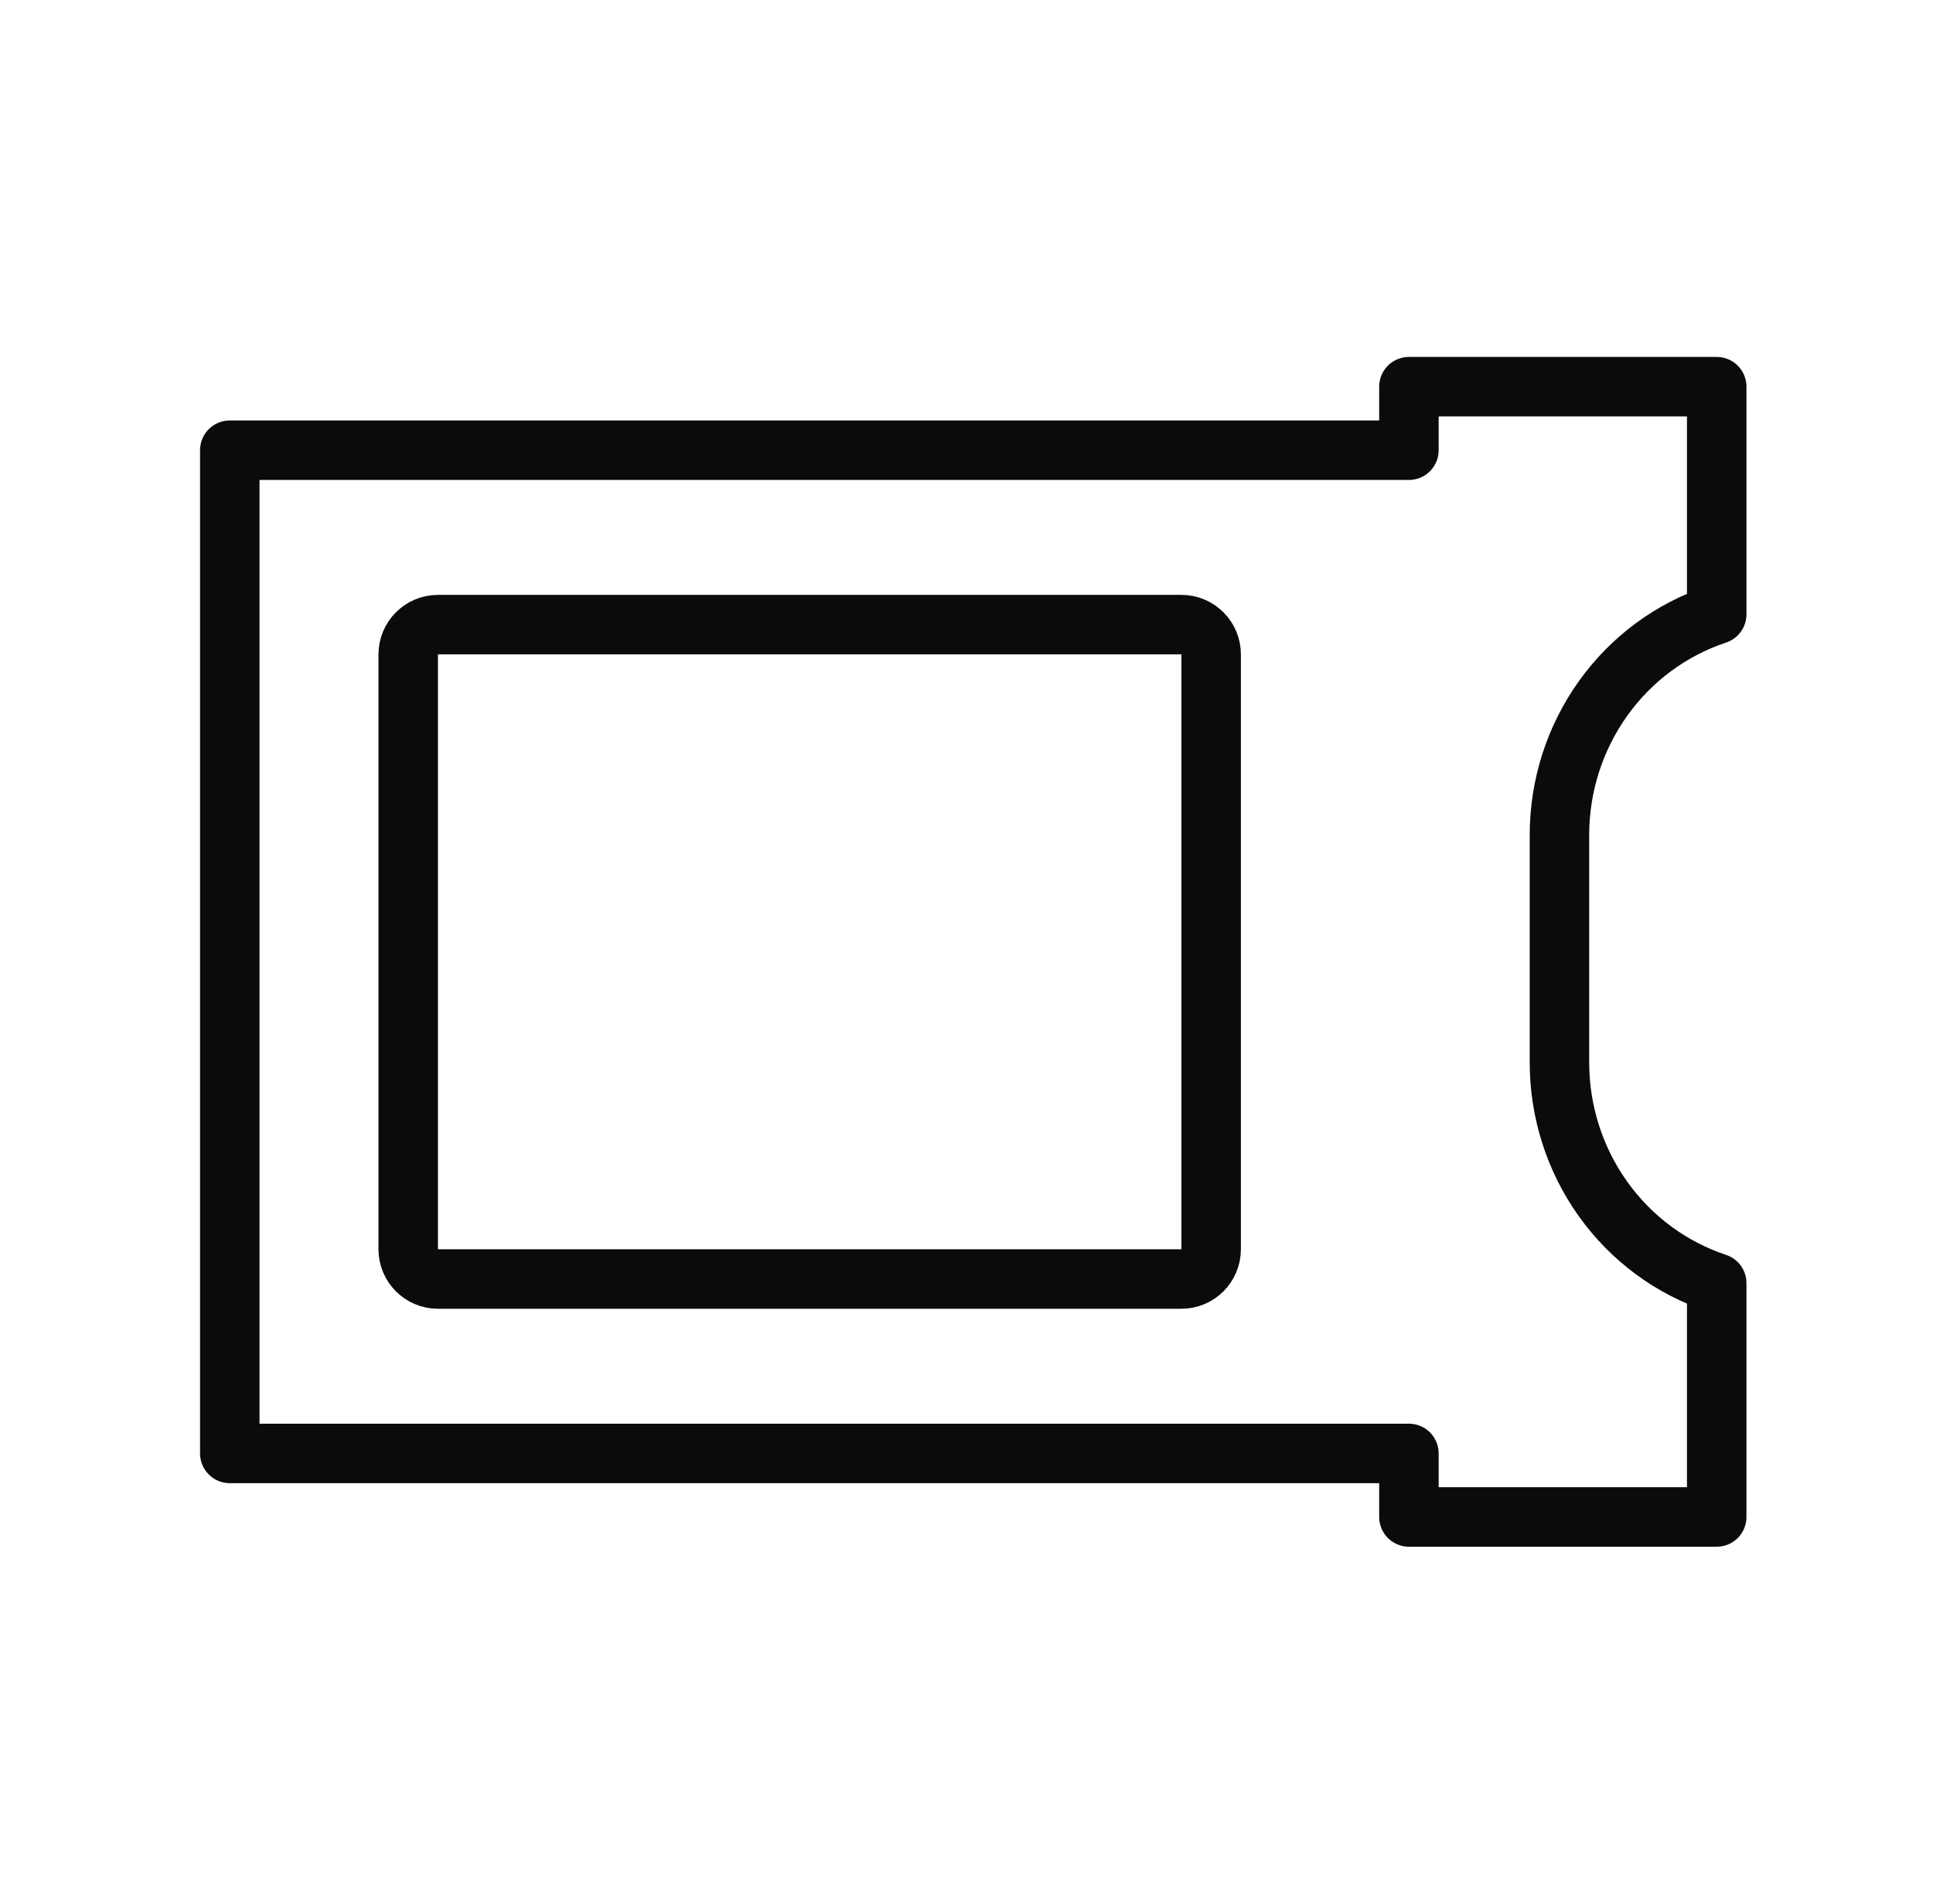
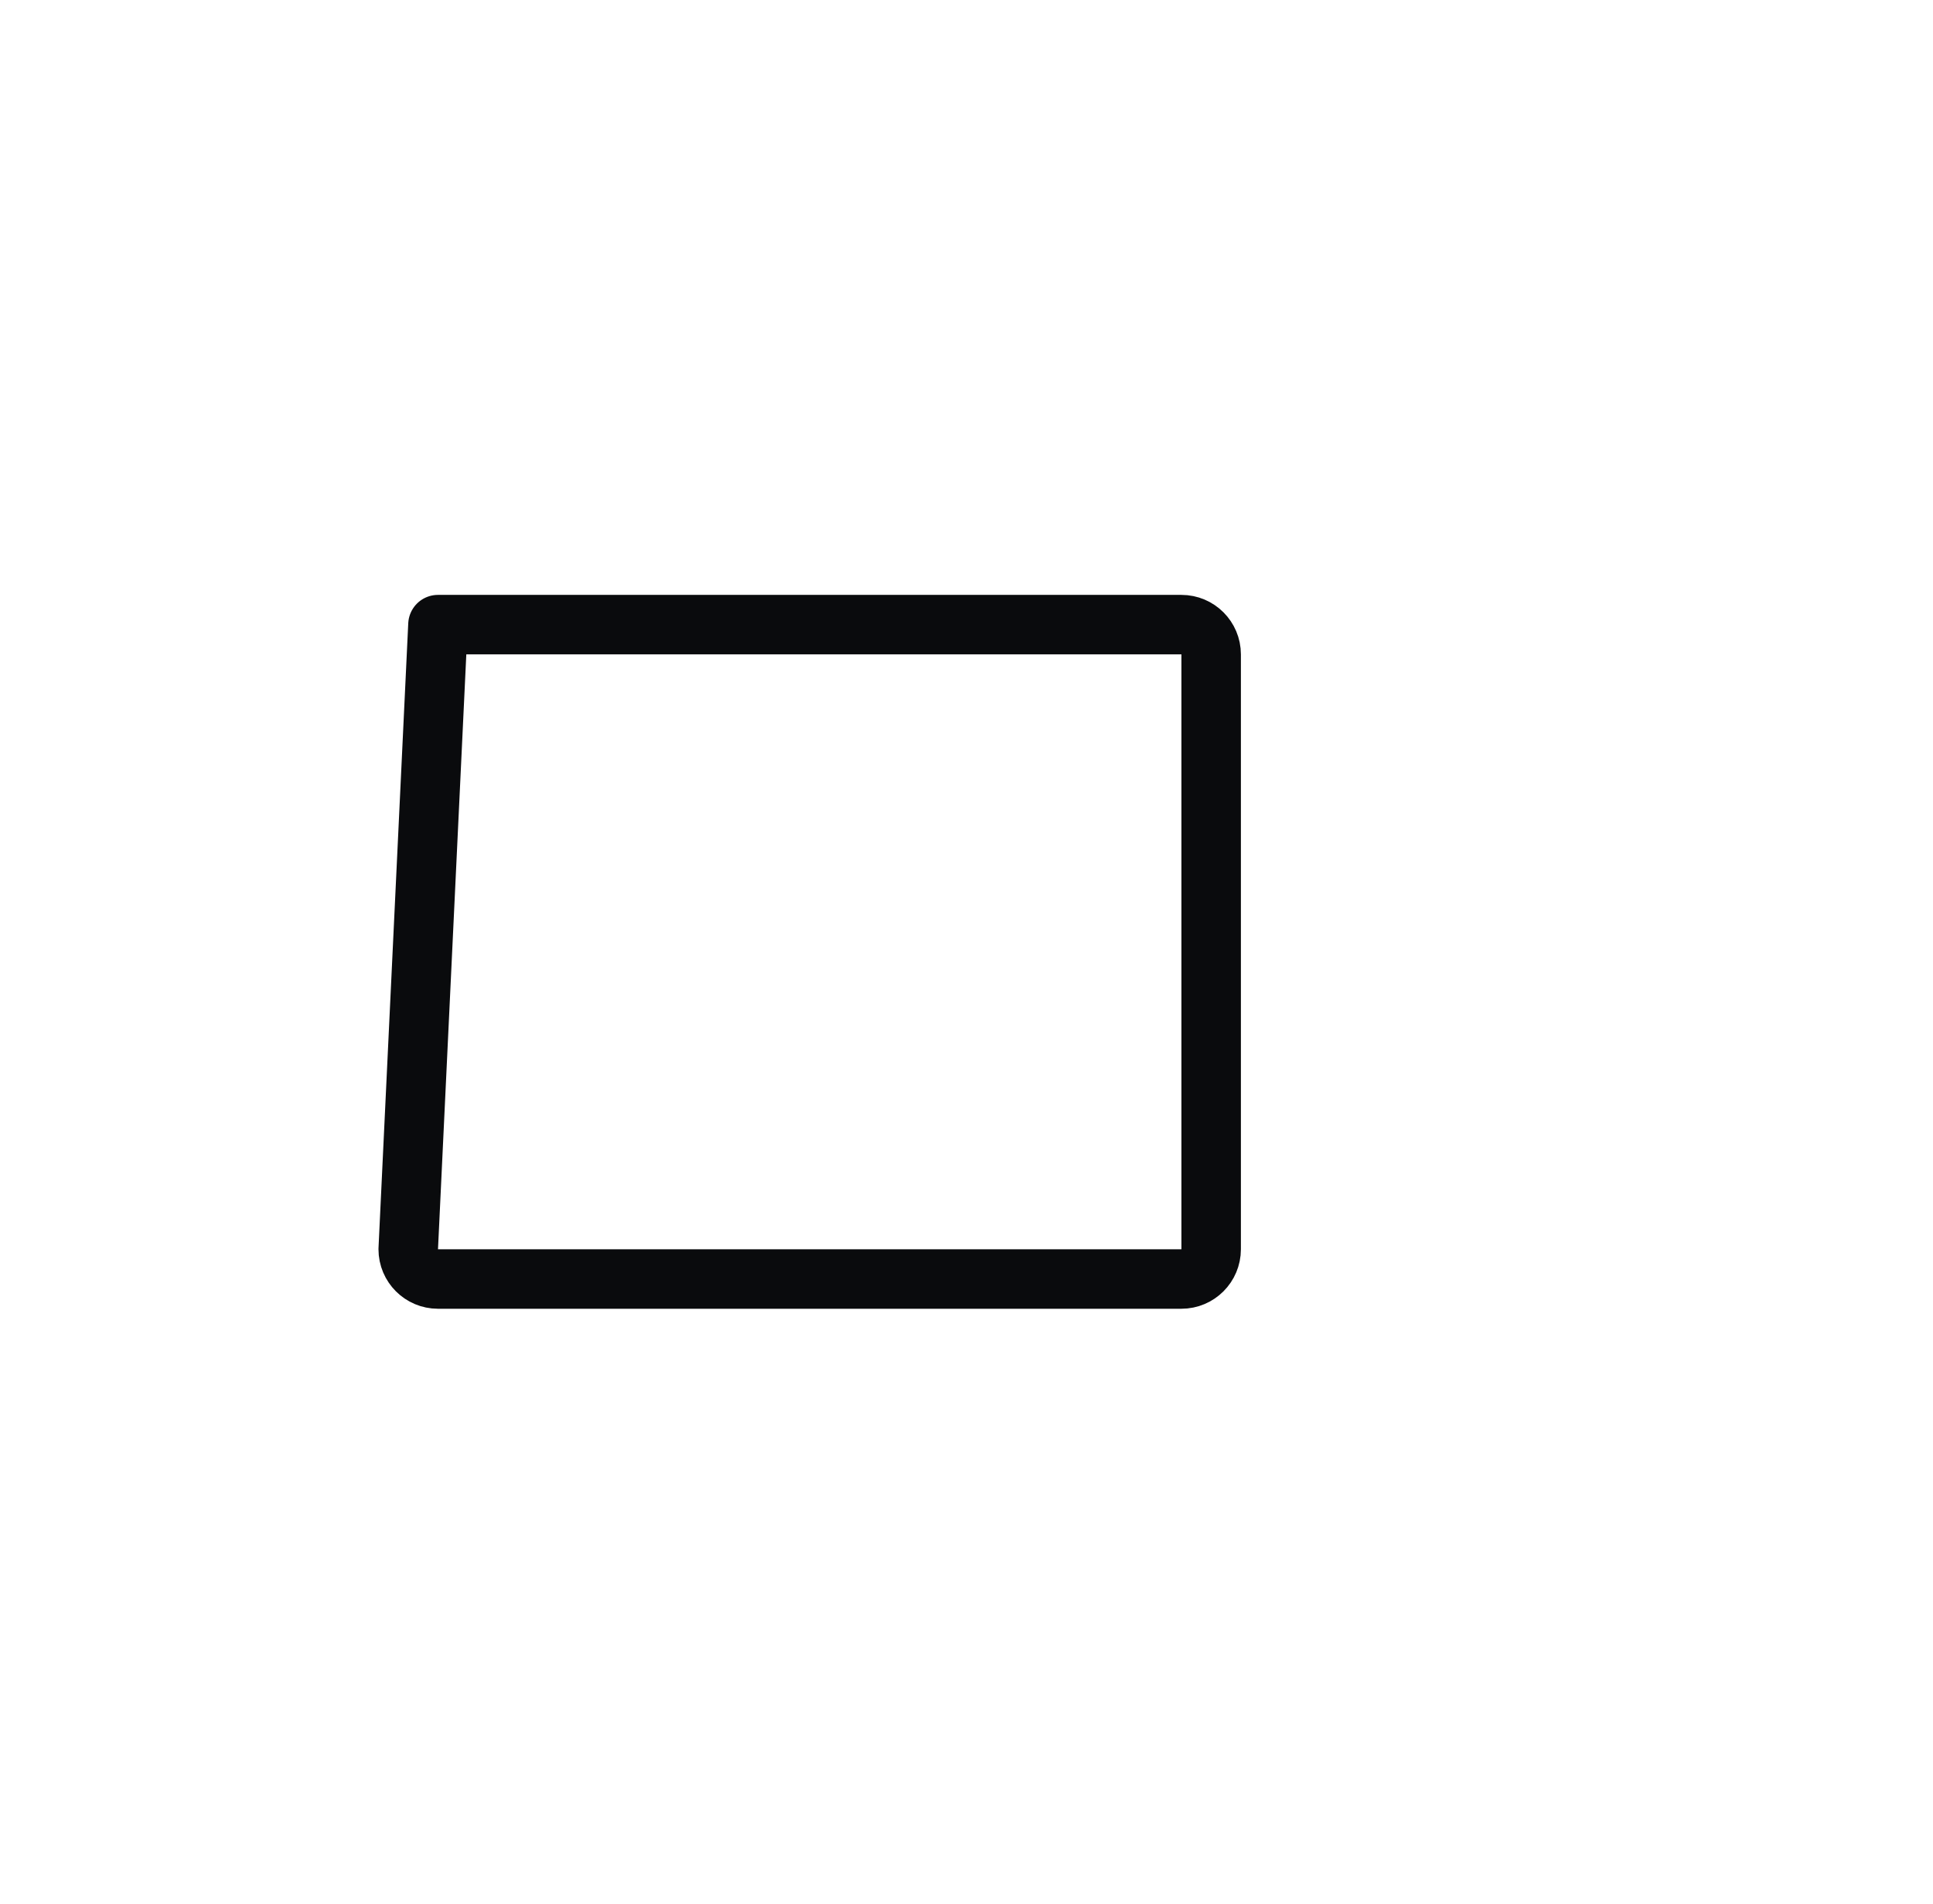
<svg xmlns="http://www.w3.org/2000/svg" width="65" height="64" viewBox="0 0 65 64" fill="none">
-   <path d="M39.727 21L14.727 21C14.175 21 13.727 21.448 13.727 22L13.727 42C13.727 42.552 14.175 43 14.727 43L39.727 43C40.279 43 40.727 42.552 40.727 42L40.727 22C40.727 21.448 40.279 21 39.727 21Z" stroke="#0A0B0D" stroke-width="2" stroke-miterlimit="10" stroke-linejoin="round" />
-   <path d="M52.439 35.722L52.439 28.07C52.439 26.424 52.951 24.82 53.901 23.488C54.851 22.155 56.19 21.164 57.727 20.654L57.727 13L47.377 13L47.377 15.136L7.727 15.136L7.727 48.864L47.377 48.864V51L57.727 51L57.727 43.138C56.19 42.629 54.851 41.637 53.901 40.305C52.951 38.973 52.439 37.369 52.439 35.722Z" stroke="#0A0B0D" stroke-width="2" stroke-miterlimit="10" stroke-linejoin="round" />
+   <path d="M39.727 21L14.727 21L13.727 42C13.727 42.552 14.175 43 14.727 43L39.727 43C40.279 43 40.727 42.552 40.727 42L40.727 22C40.727 21.448 40.279 21 39.727 21Z" stroke="#0A0B0D" stroke-width="2" stroke-miterlimit="10" stroke-linejoin="round" />
</svg>